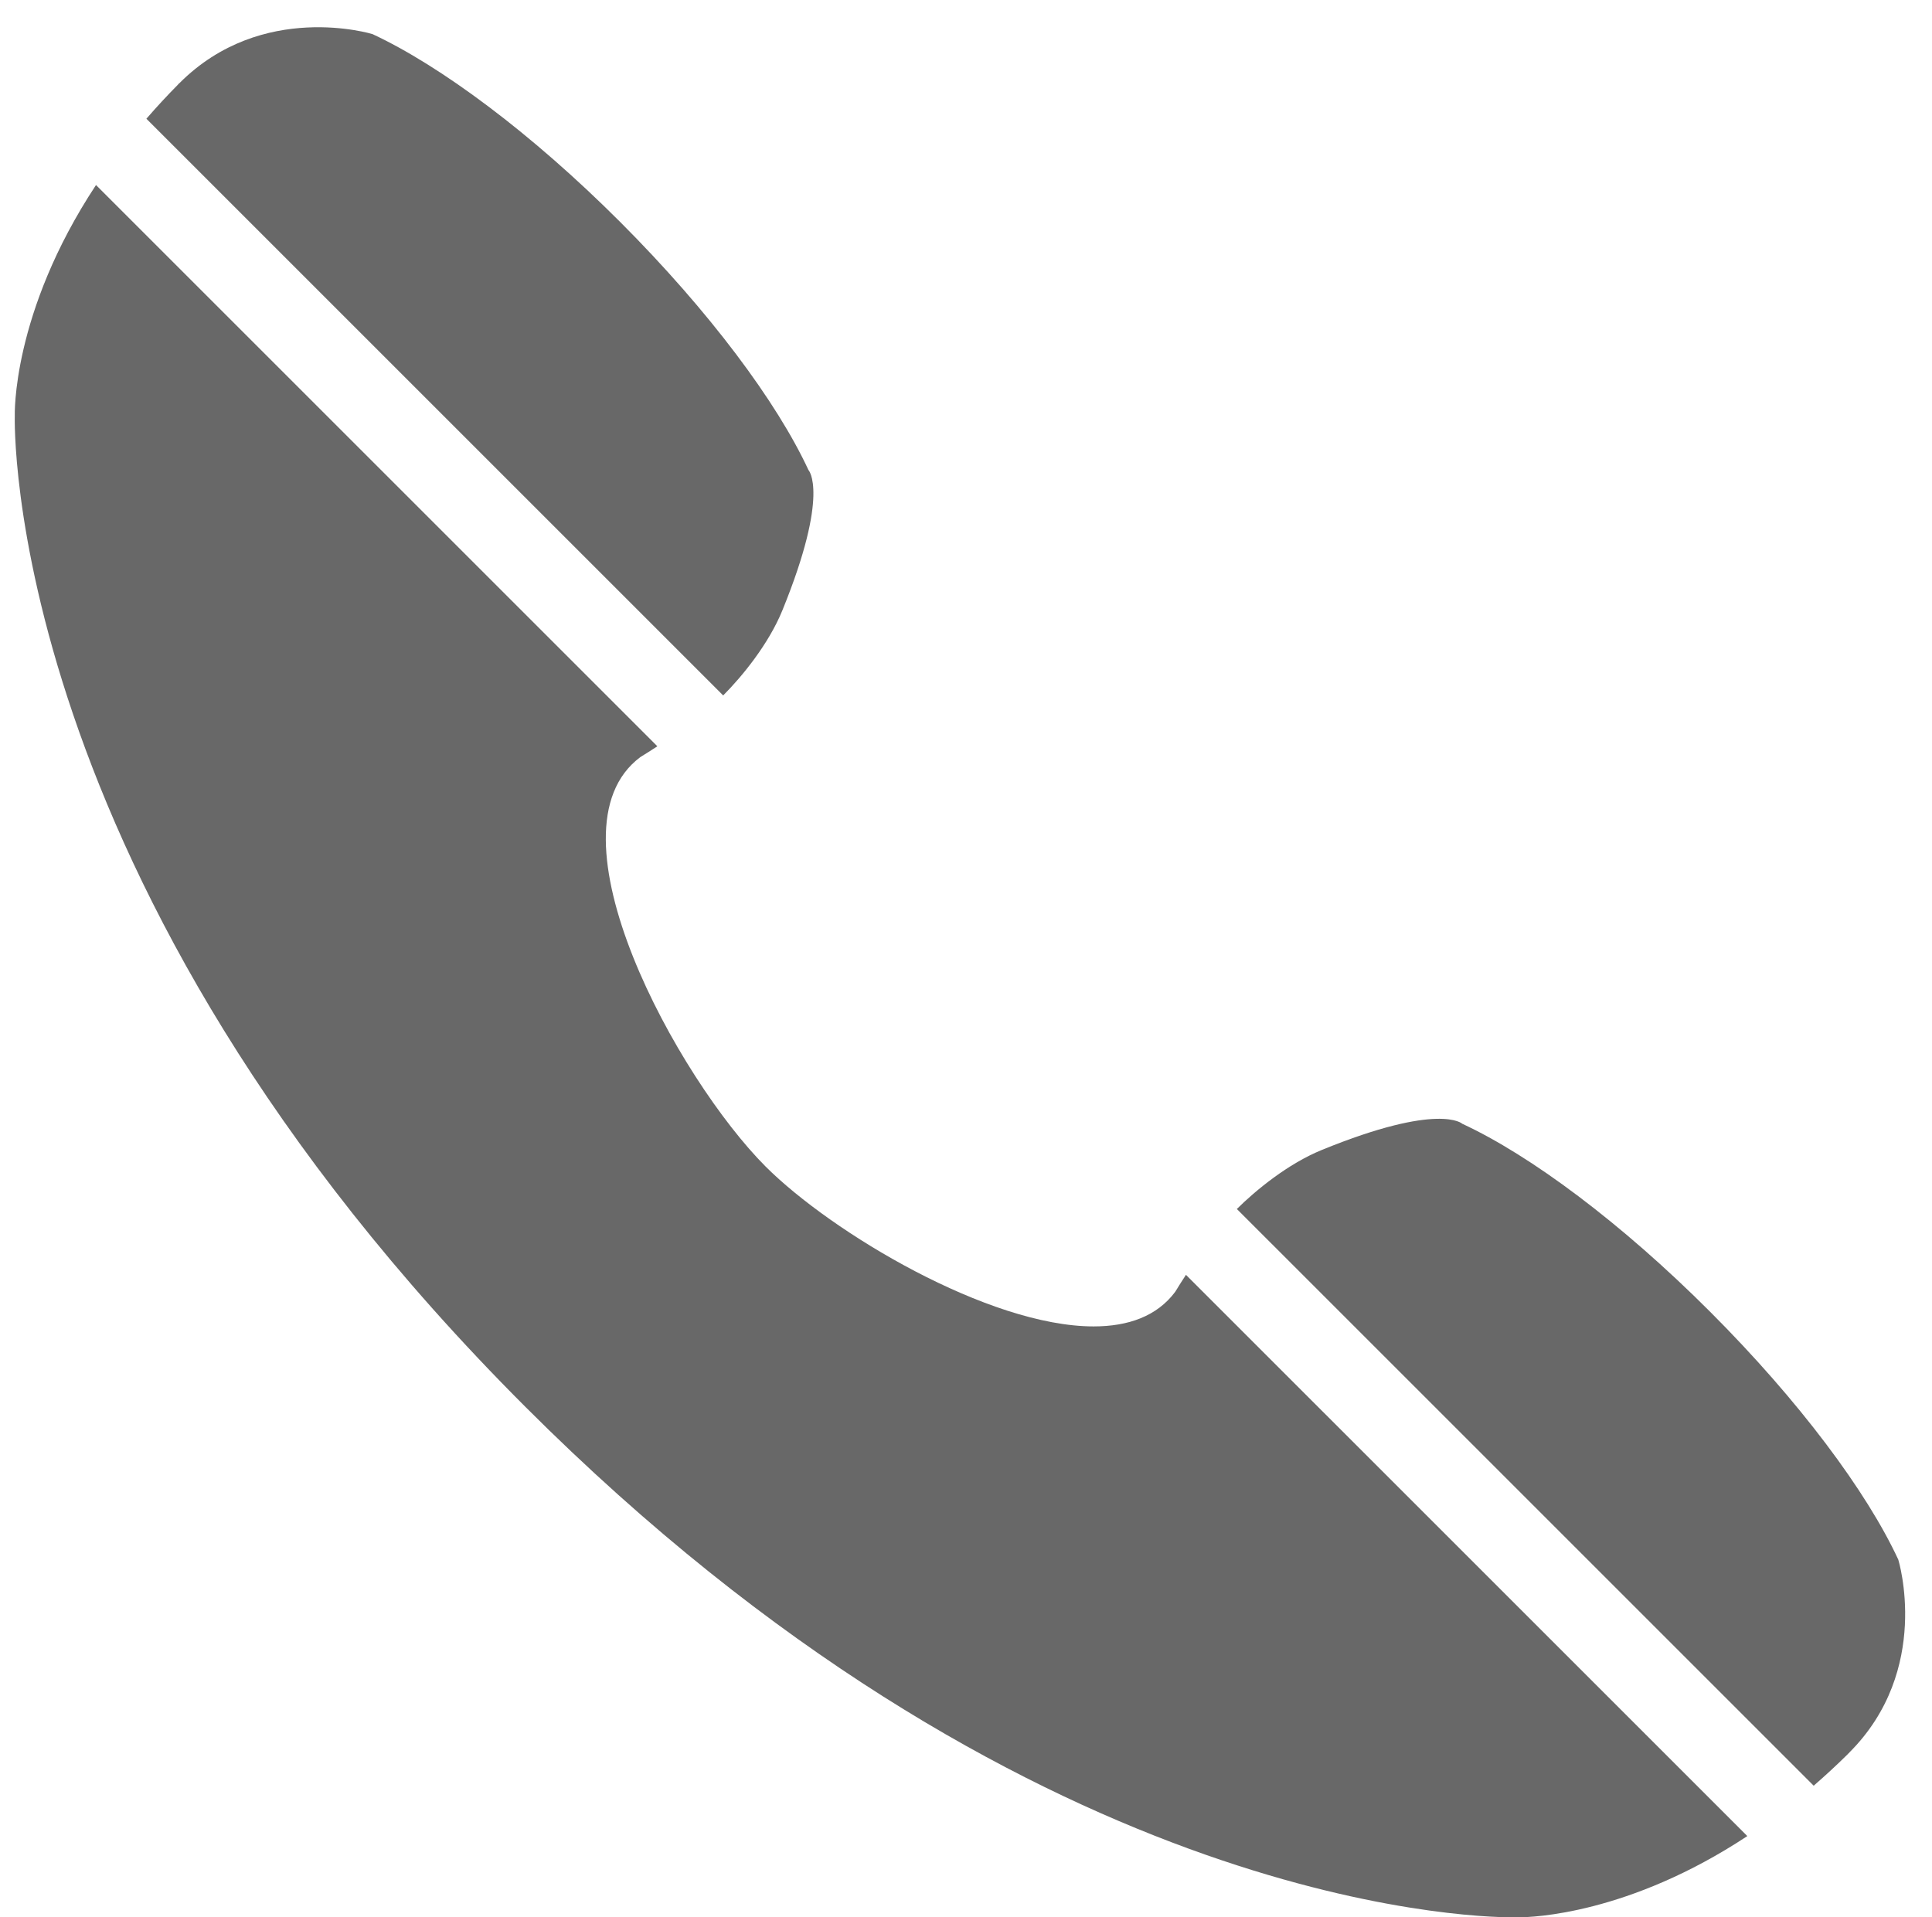
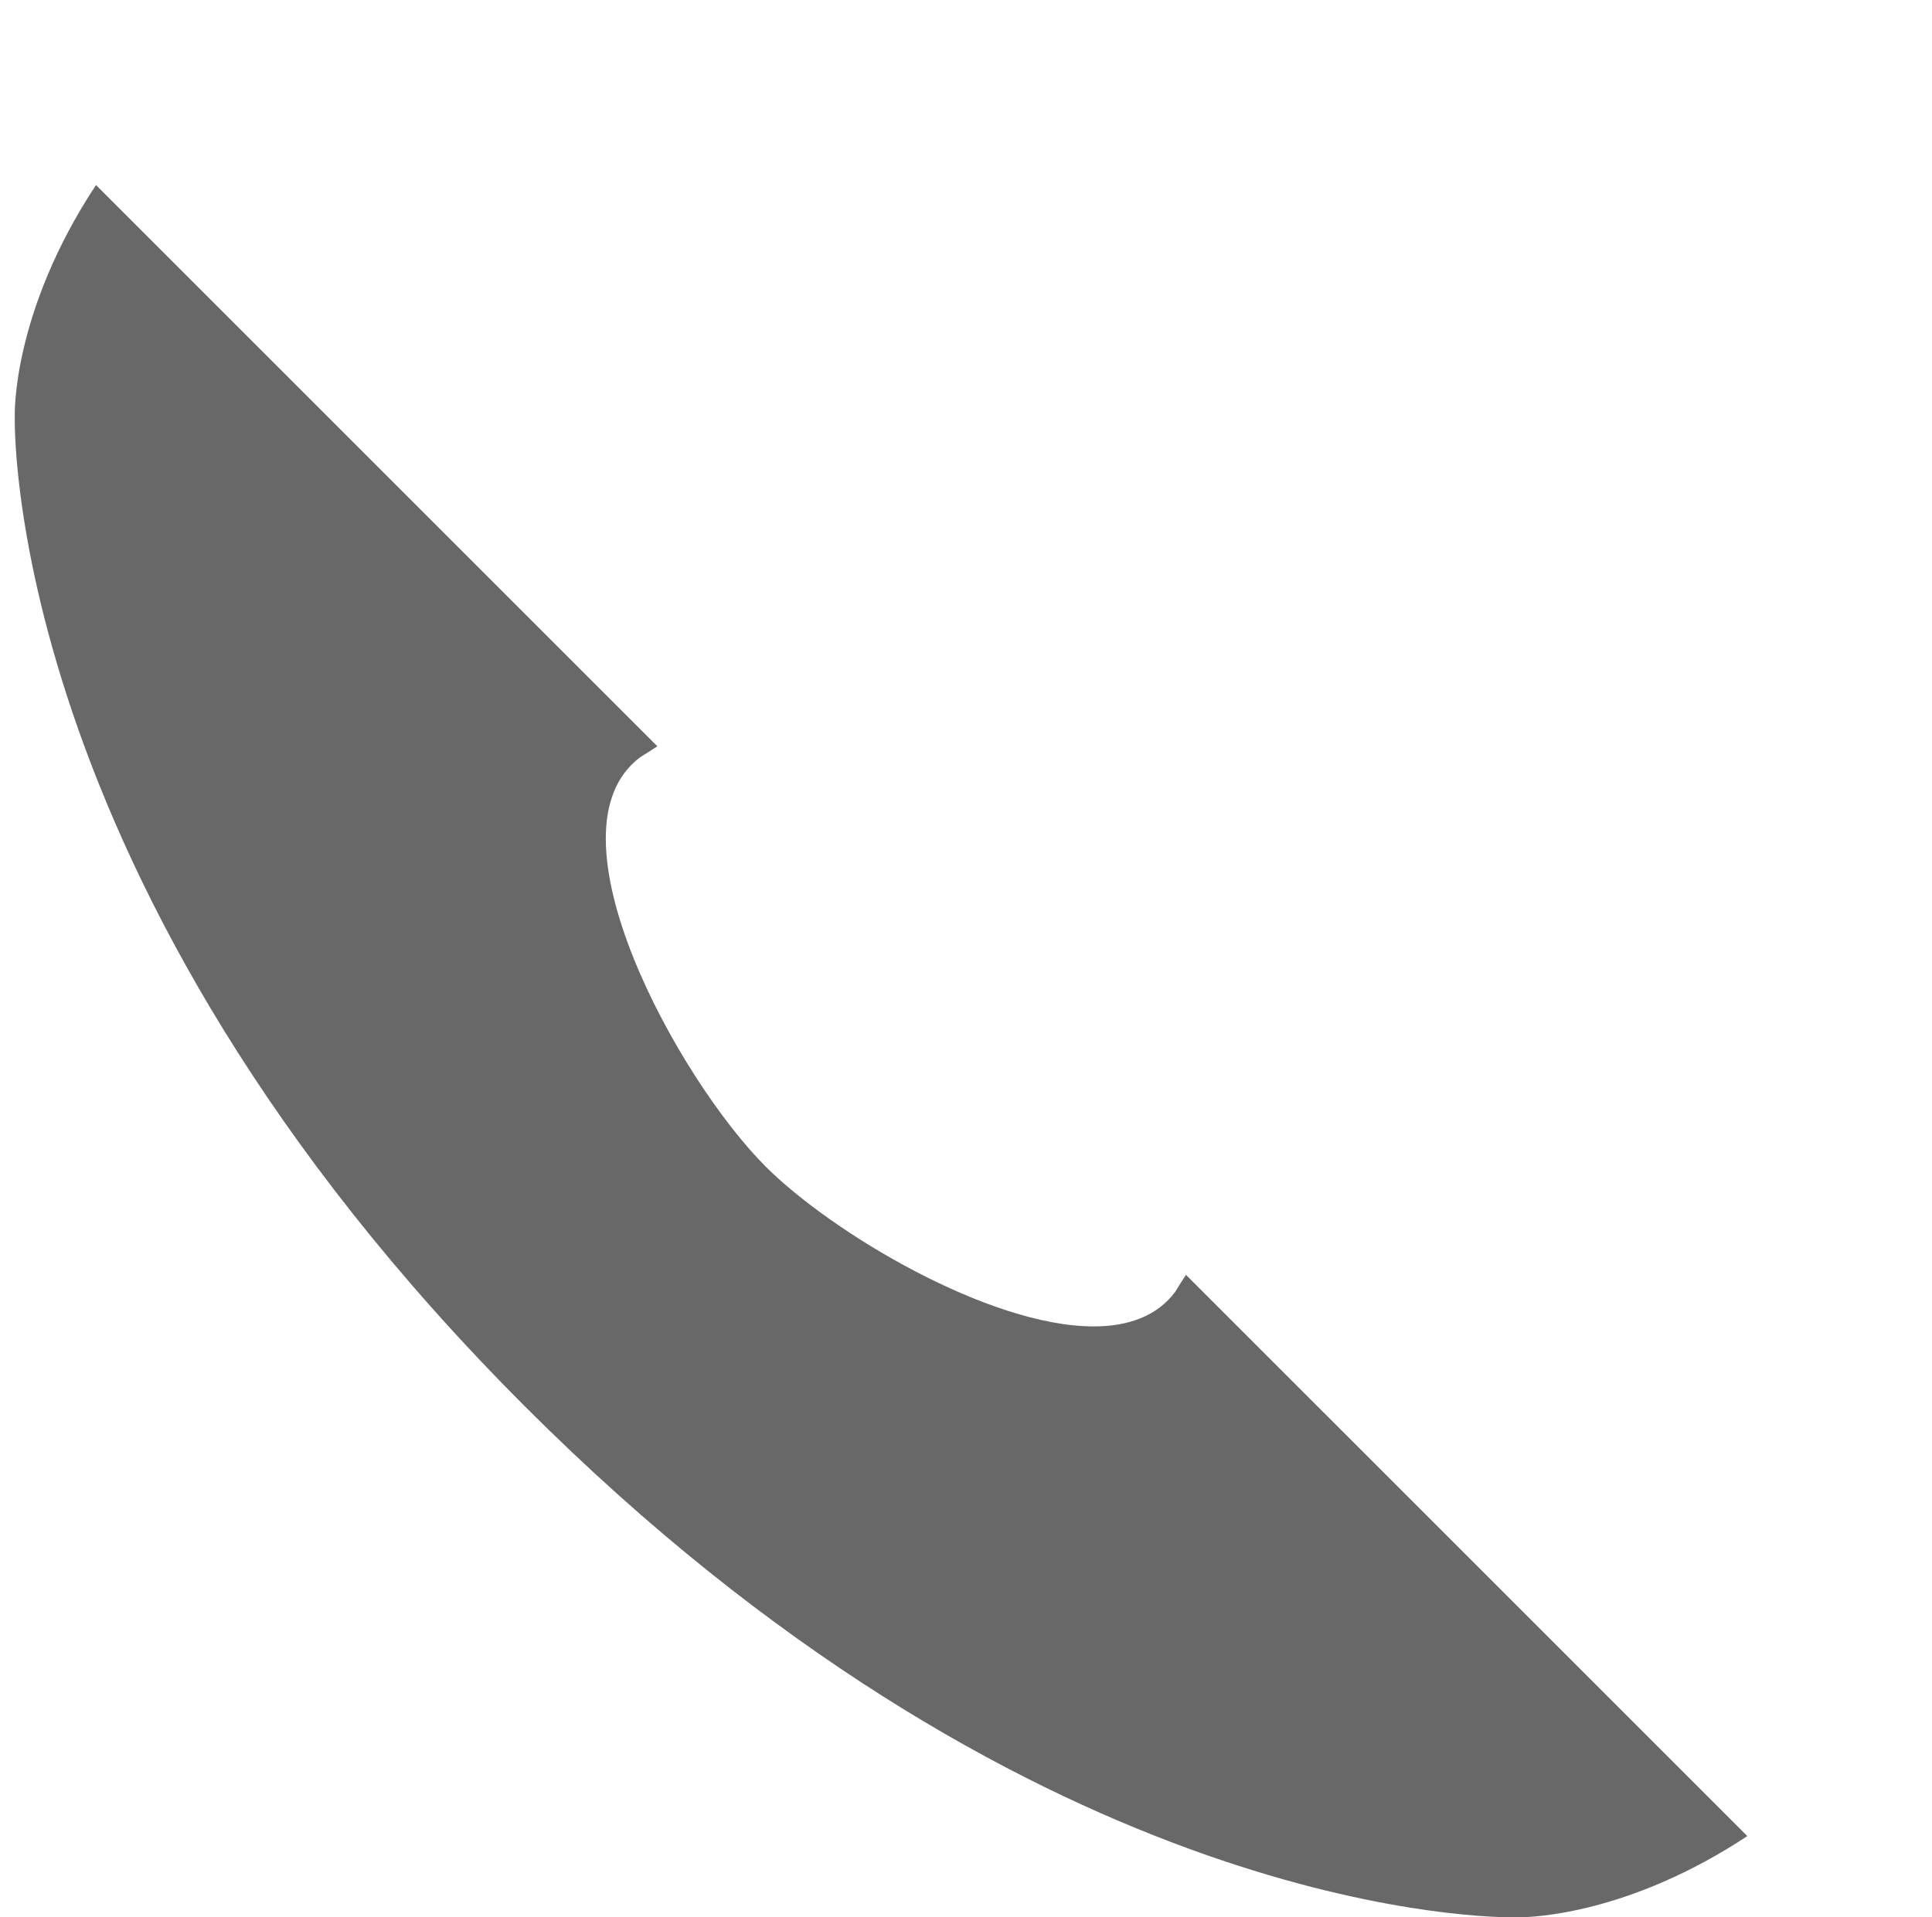
<svg xmlns="http://www.w3.org/2000/svg" height="507.2" preserveAspectRatio="xMidYMid meet" version="1.0" viewBox="-3.9 -7.2 511.0 507.2" width="511.0" zoomAndPan="magnify">
  <g fill="#686868" id="change1_1">
-     <path d="M 187.375 176.77 C 192.312 171.82 199.359 163.266 203.035 154.262 C 215.703 123.152 209.926 117.129 209.926 117.129 C 201.598 99.164 183.746 75.156 160.184 51.57 C 136.598 27.969 112.566 10.18 94.617 1.82 C 94.617 1.82 65.422 -7.16 43.531 14.824 C 43.402 14.77 43.531 14.824 43.312 15.055 C 43.277 15.09 43.23 15.09 43.203 15.098 L 43.23 15.125 C 40.223 18.164 37.434 21.195 34.82 24.211 L 187.375 176.77" fill="inherit" />
-     <path d="M 498.188 405.387 C 489.867 387.434 472.027 363.426 448.43 339.824 C 424.867 316.234 400.816 298.402 382.871 290.082 C 382.871 290.082 376.855 284.285 345.742 296.992 C 336.742 300.648 328.184 307.719 323.238 312.621 L 475.805 465.184 C 478.816 462.574 481.844 459.781 484.895 456.77 L 484.91 456.77 C 484.91 456.77 484.914 456.734 484.953 456.68 C 485.18 456.461 485.238 456.559 485.18 456.461 C 507.16 434.539 498.188 405.387 498.188 405.387" fill="inherit" />
    <path d="M 306.938 334.527 C 302.105 341.012 294.48 343.684 285.363 343.684 C 257.582 343.684 216.055 318.82 198.625 301.418 C 175.449 278.23 139.246 212.609 165.48 193.07 C 166.957 192.156 168.453 191.215 169.969 190.219 L 21.492 41.746 C -0.902 75.691 0.012 102.801 0.012 102.801 C 0.012 102.801 -3.863 226.059 135.062 364.965 C 266.629 496.527 384.133 500 396.195 500 C 396.863 500 397.203 500 397.203 500 C 397.203 500 397.355 500 397.66 500 C 401.34 500 426.871 499.223 458.254 478.512 L 309.777 330.039 C 308.789 331.551 307.828 333.051 306.938 334.527" fill="inherit" />
  </g>
</svg>